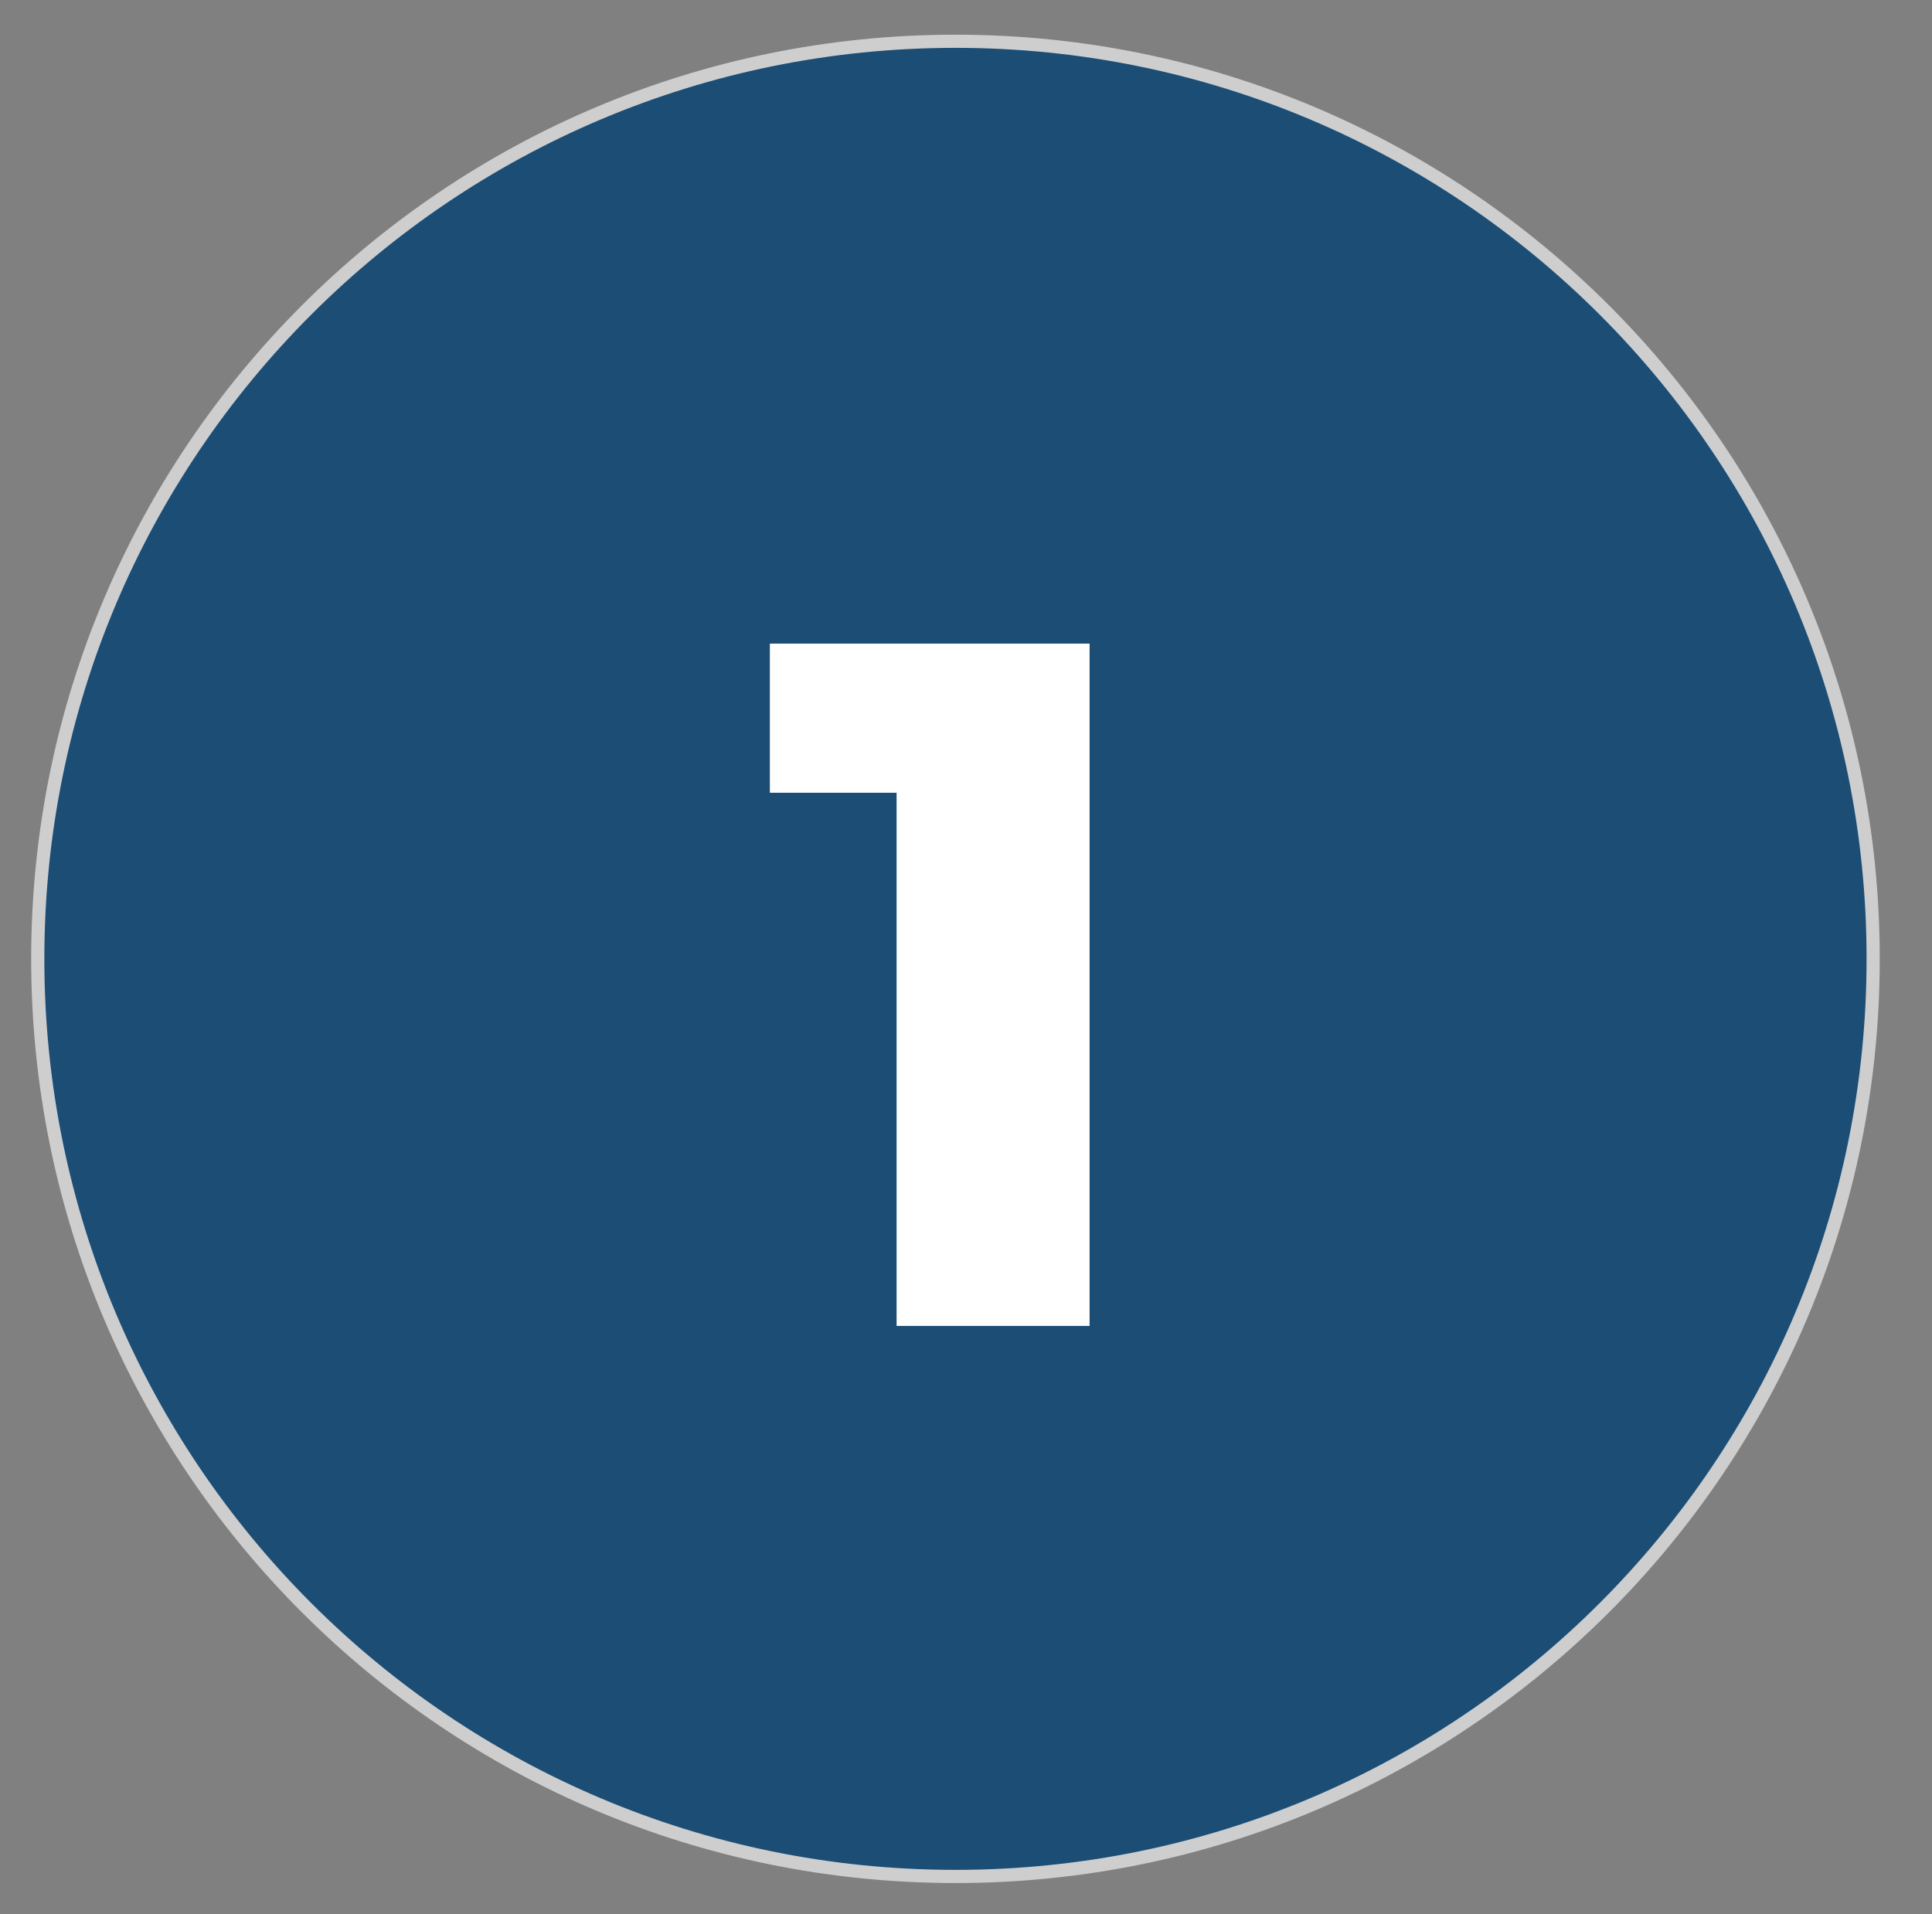
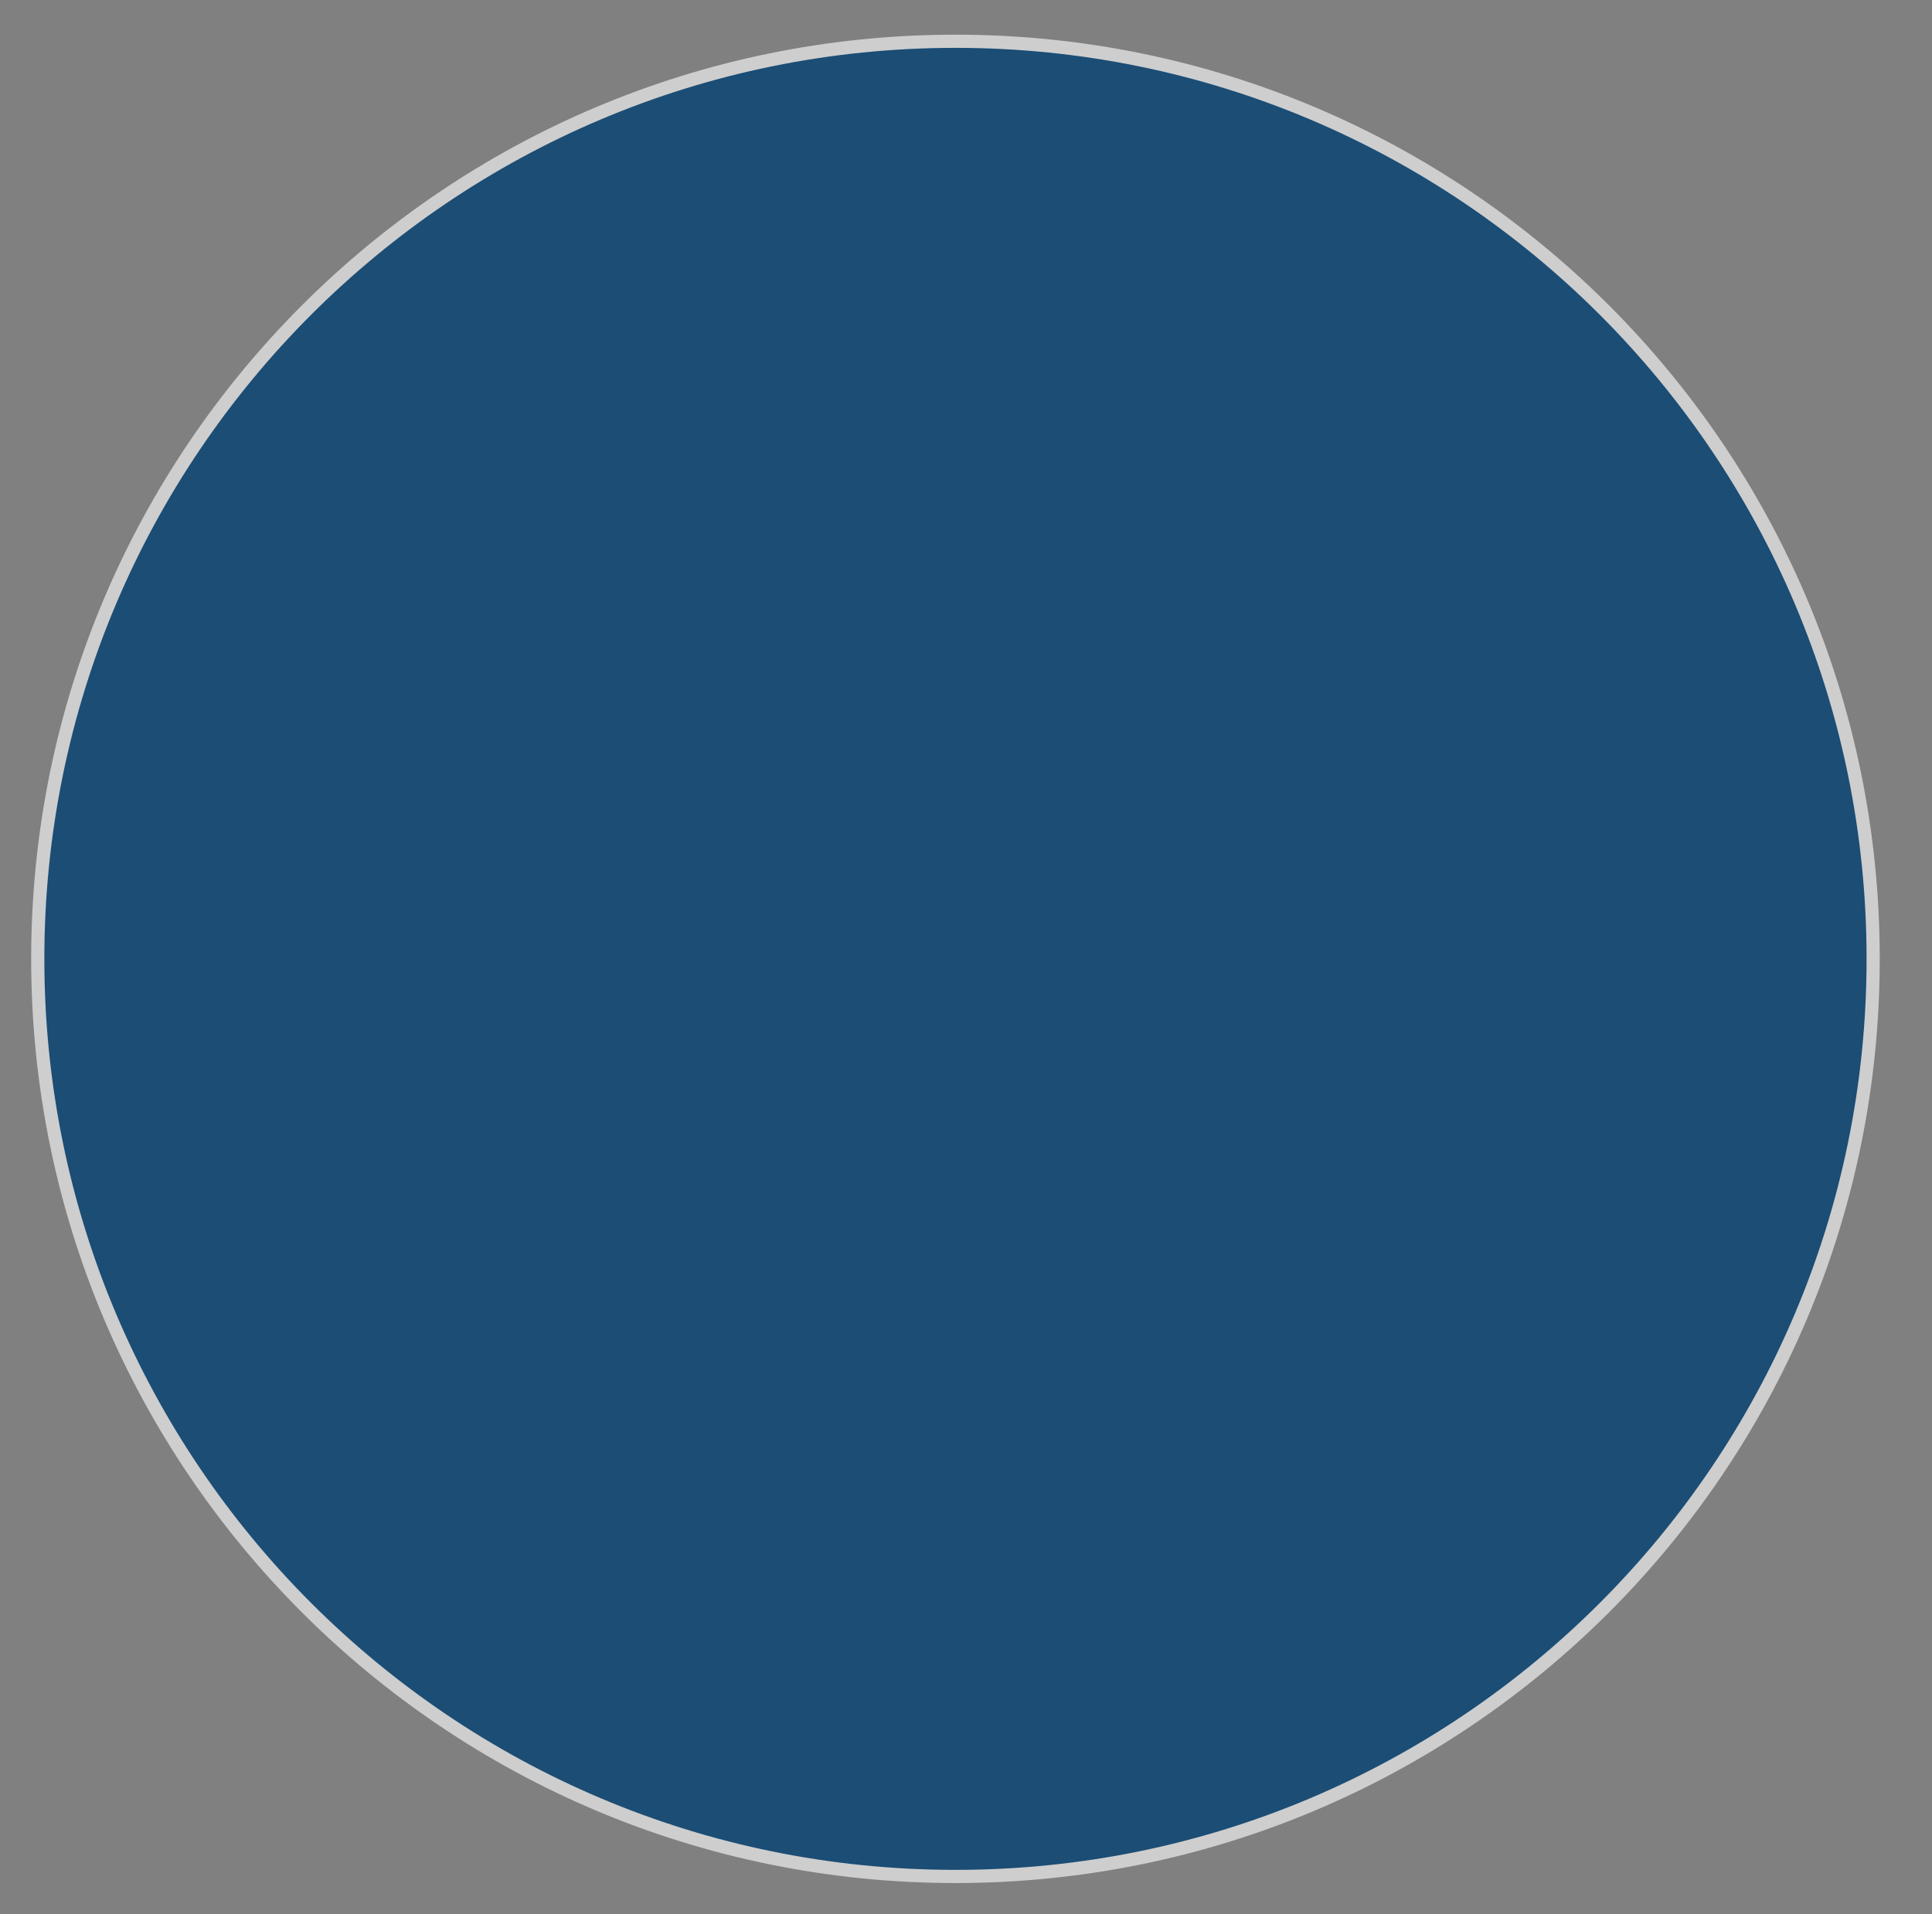
<svg xmlns="http://www.w3.org/2000/svg" width="220" height="218" viewBox="0 0 220 218" fill="none">
  <rect x="0" y="0" width="220" height="218" fill="#808080" stroke="none" />
  <path d="M108.8 213.7C166.514 213.7 213.3 166.914 213.3 109.2C213.3 51.486 166.514 4.7 108.8 4.7C51.086 4.7 4.3 51.486 4.3 109.2C4.3 166.914 51.086 213.7 108.8 213.7Z" fill="#1B4D75" stroke="#CECECE" stroke-width="1.5" stroke-miterlimit="10" />
-   <path d="M102.096 151V81.181L111.531 90.283H87.666V73.3H124.074V151H102.096Z" fill="white" />
</svg>